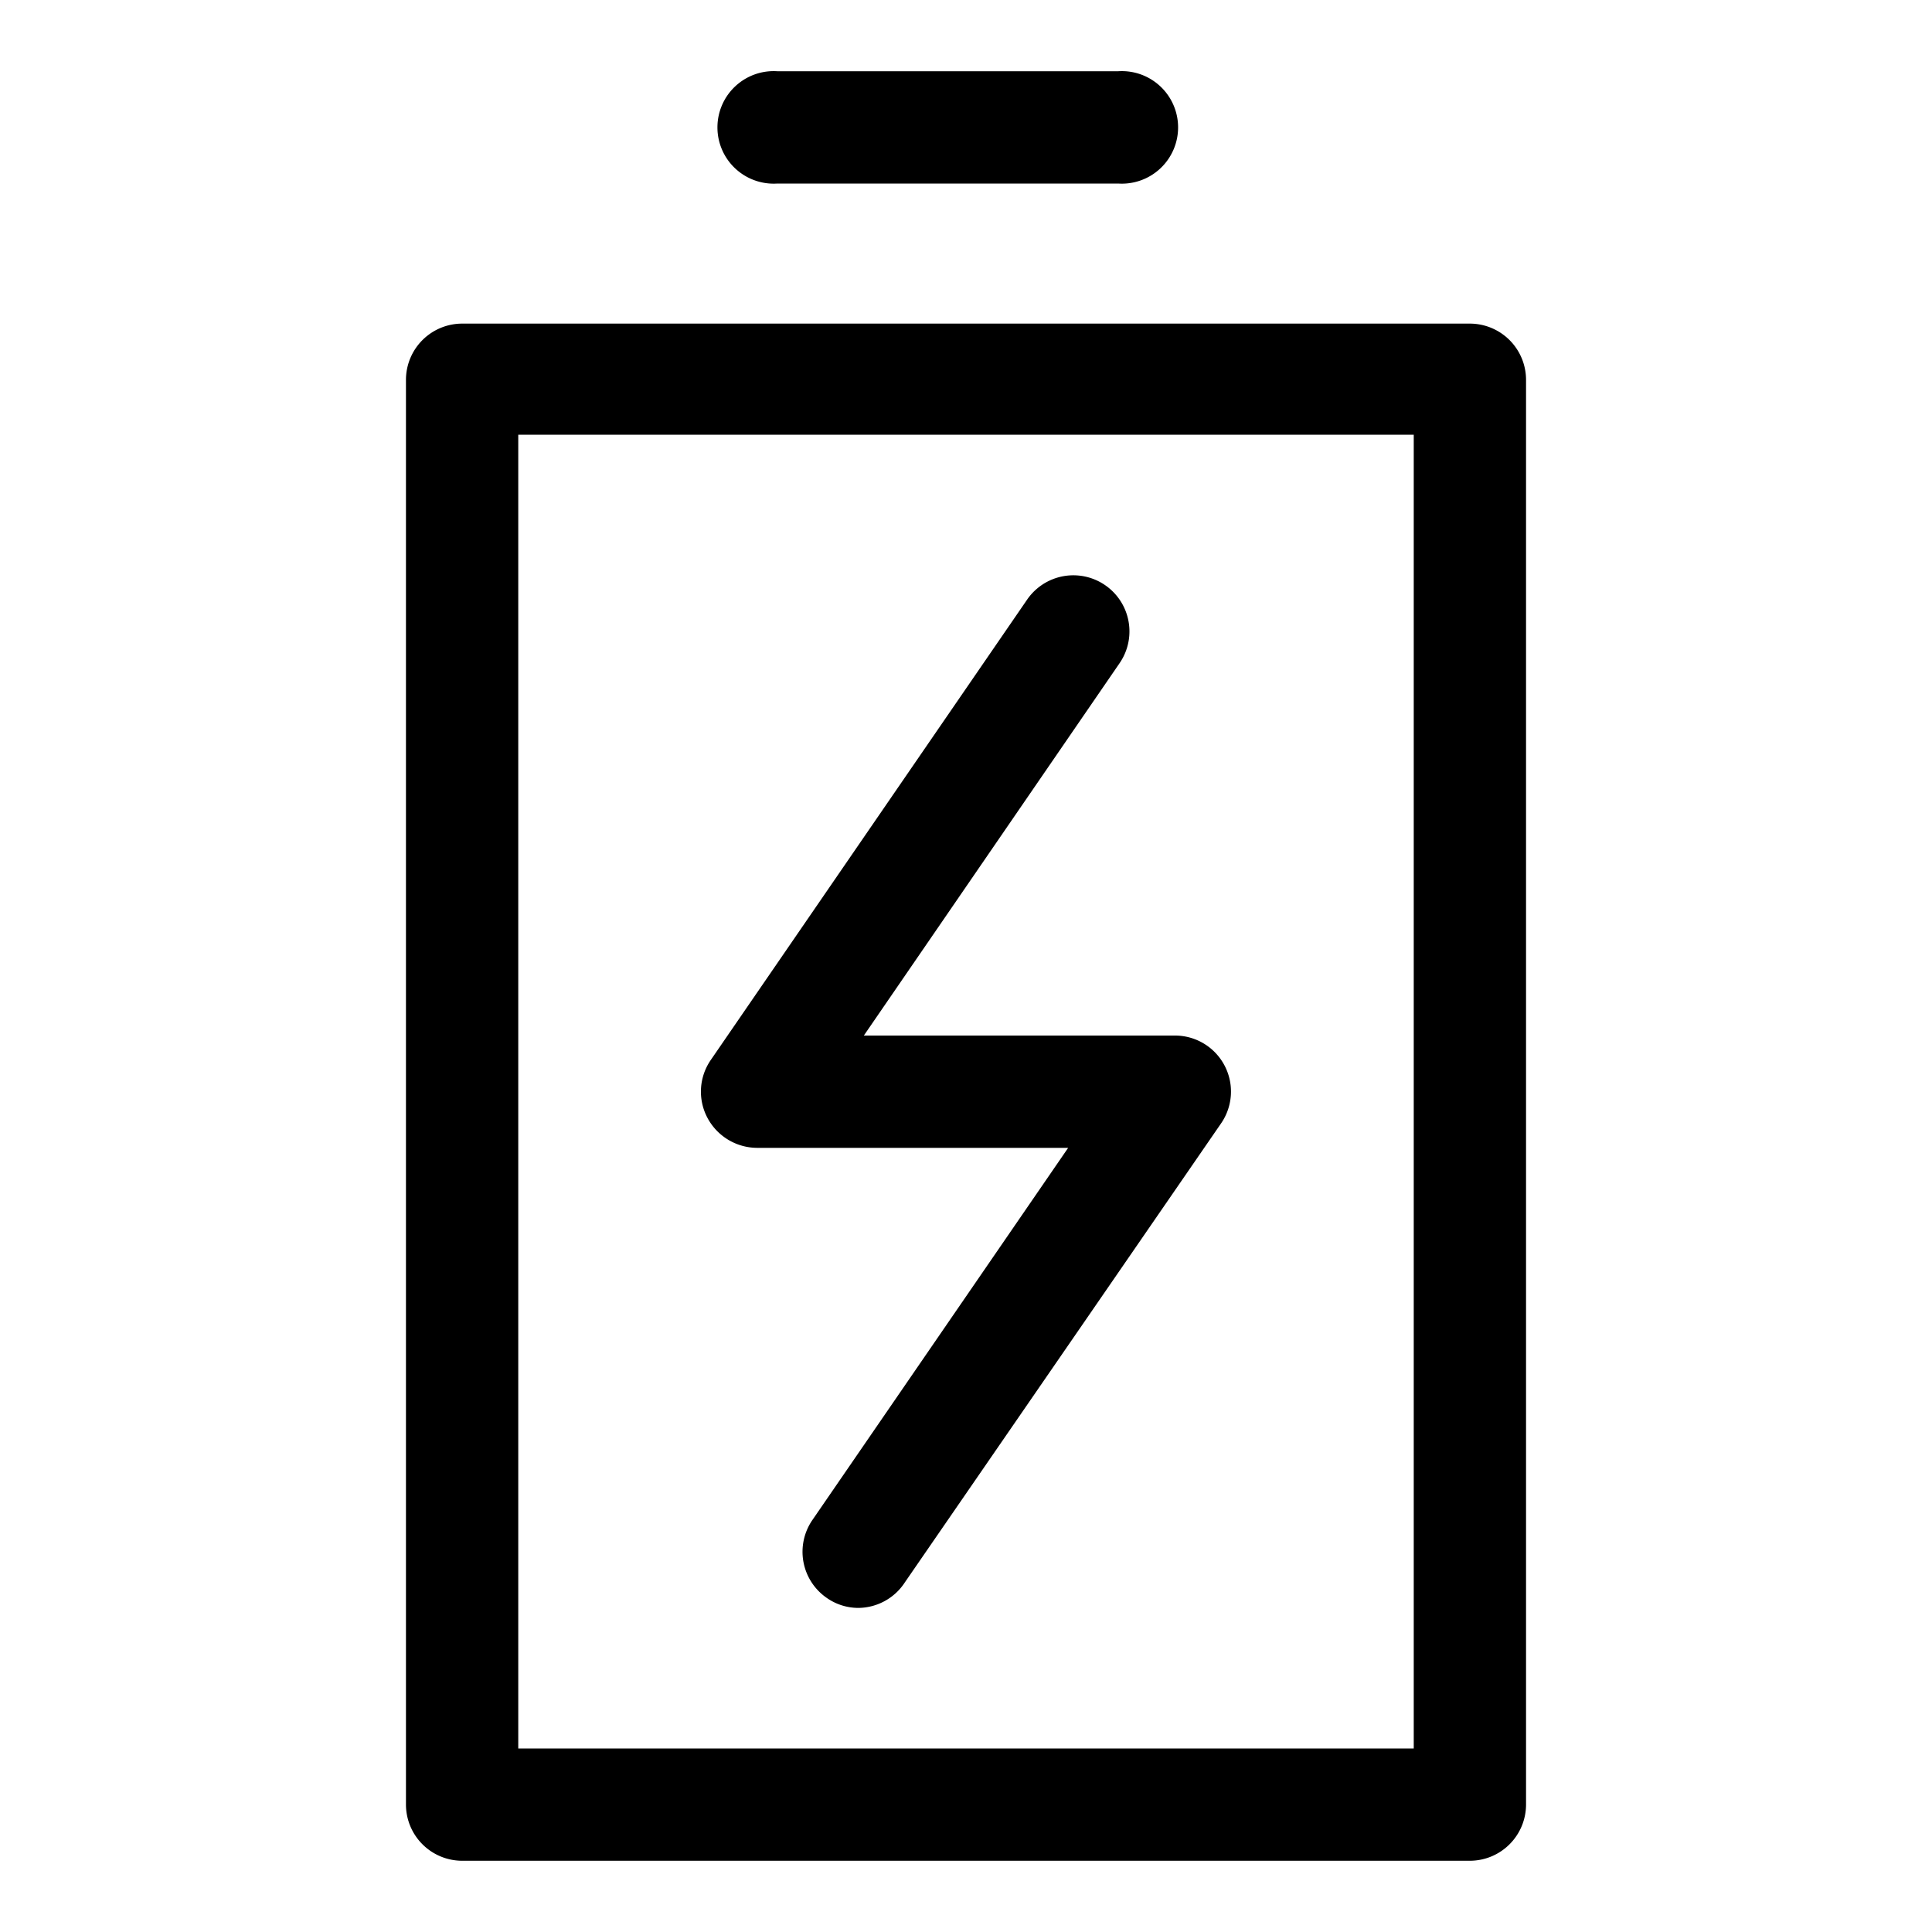
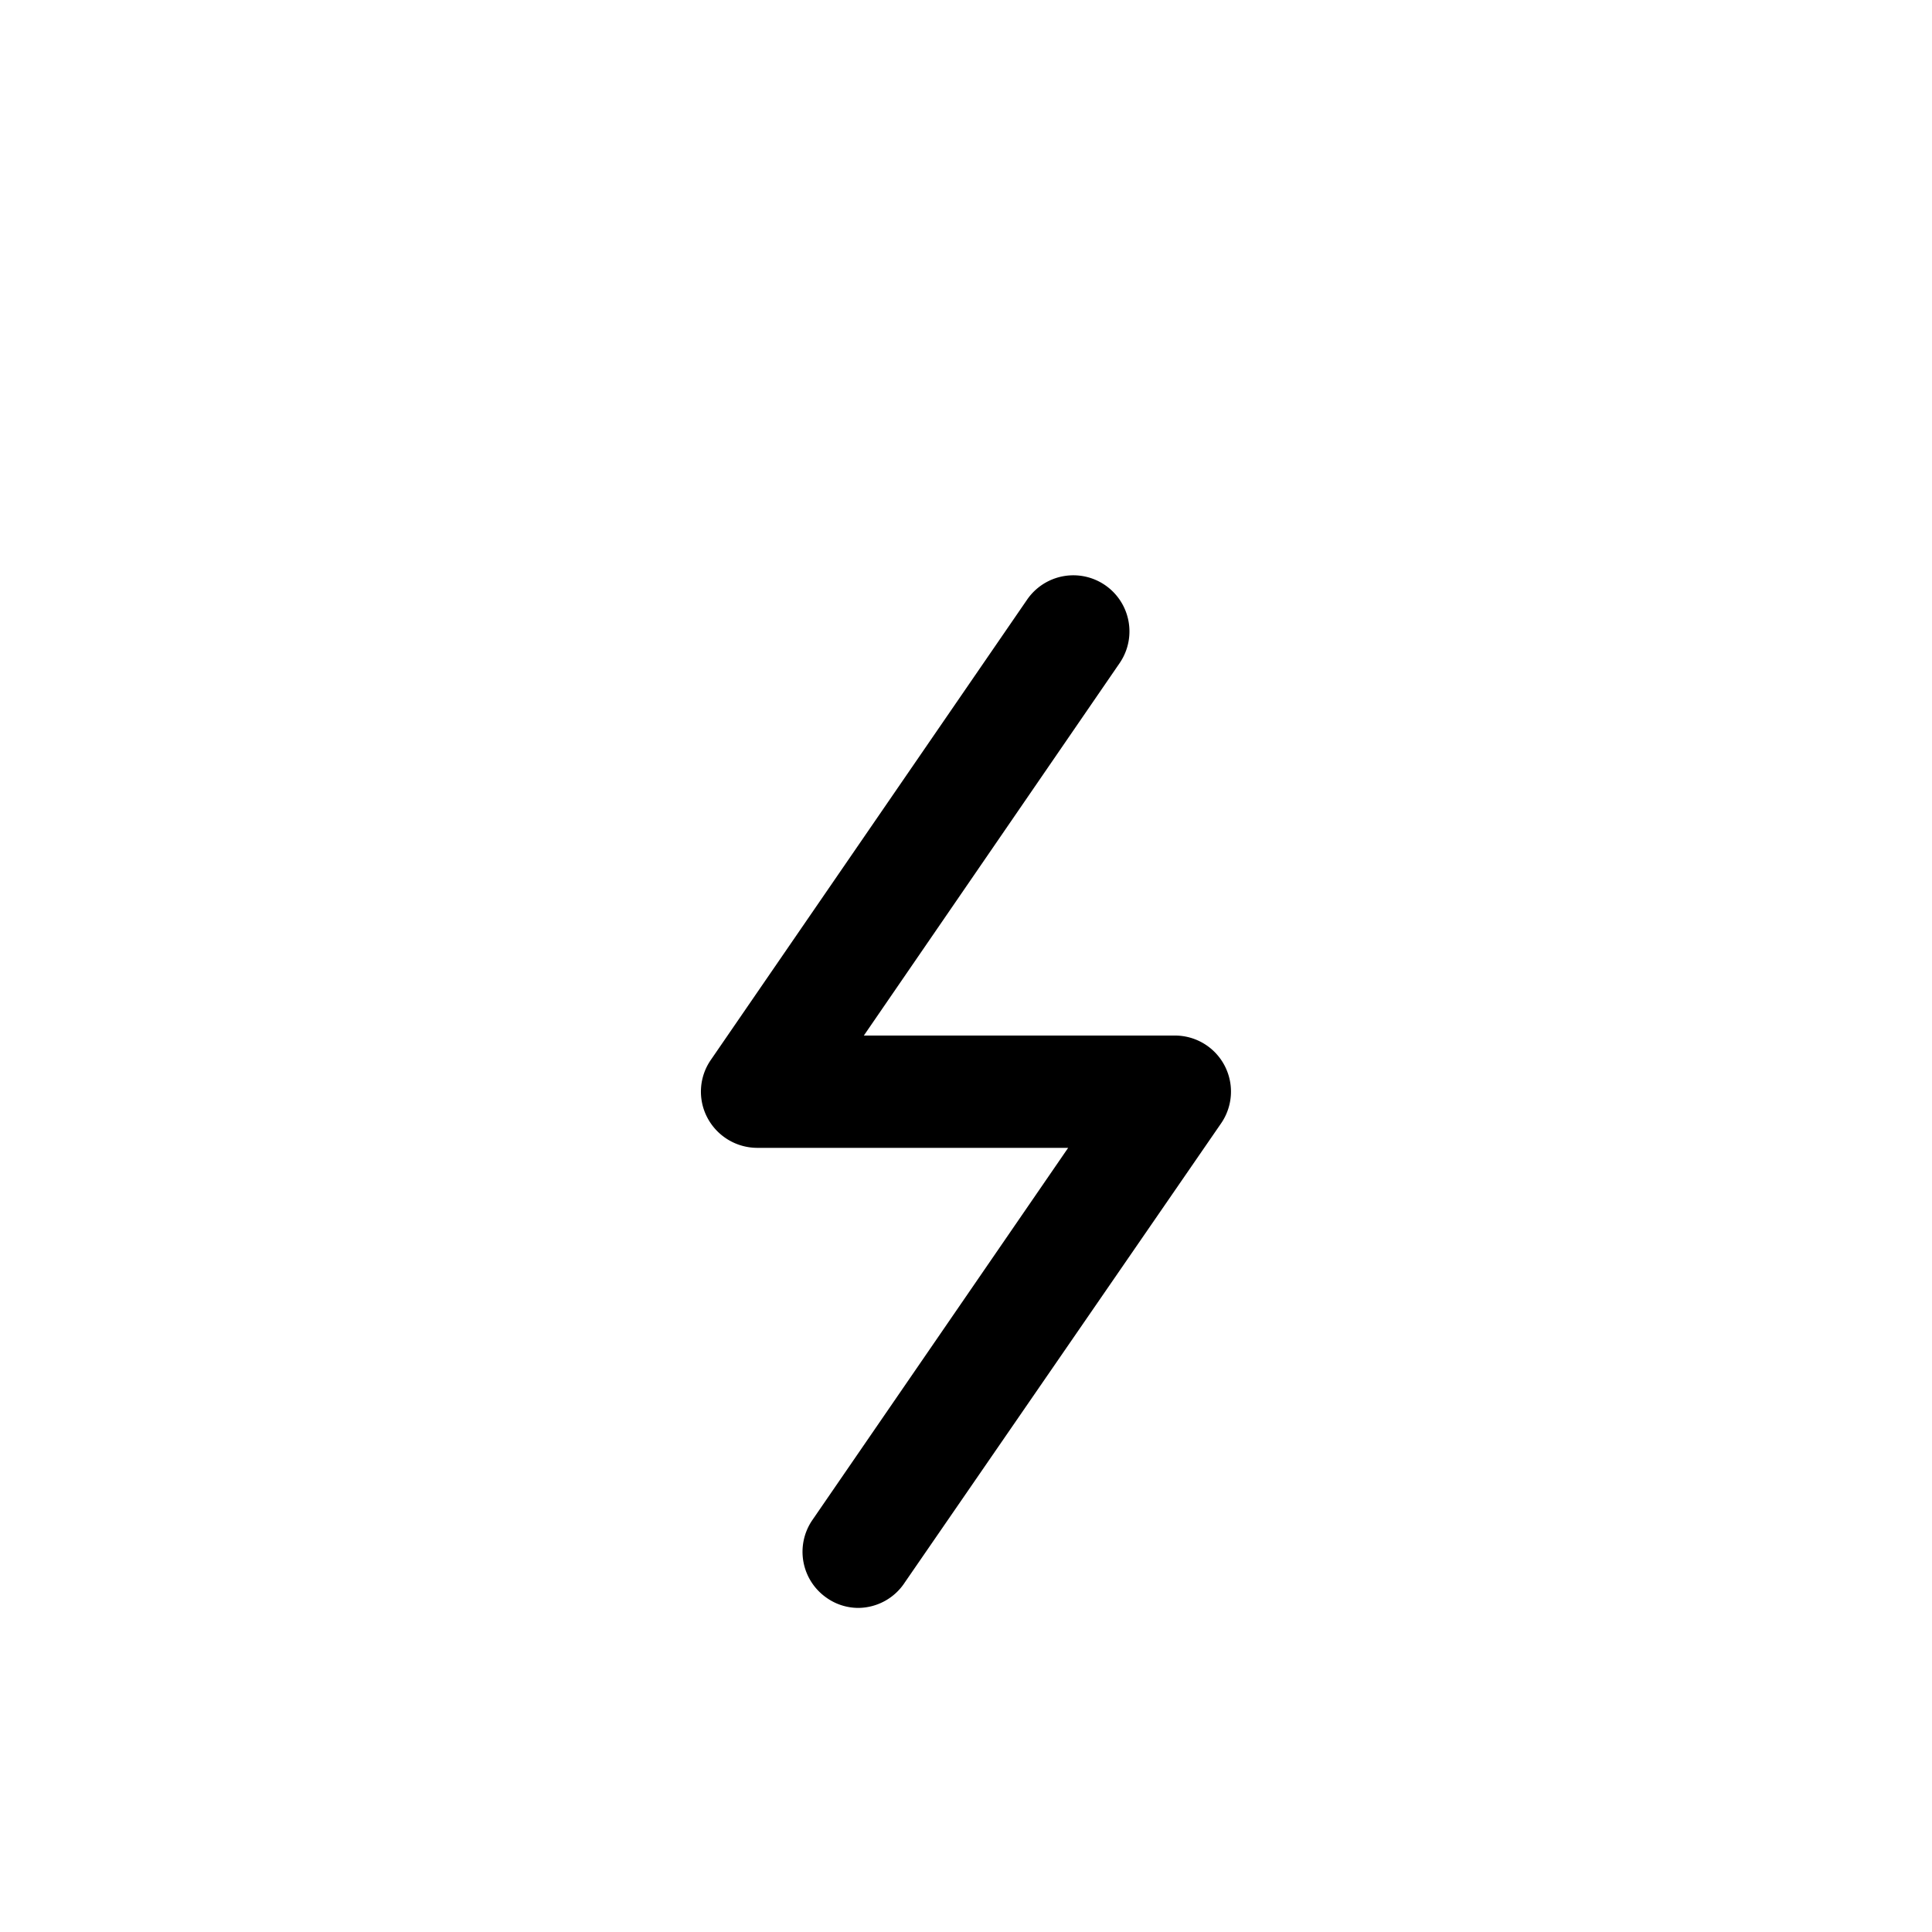
<svg xmlns="http://www.w3.org/2000/svg" id="Layer_1" data-name="Layer 1" viewBox="0 0 80 80">
-   <path d="M60.86,77.05H19.14a2.33,2.33,0,0,1-2.33-2.33v-59a2.33,2.33,0,0,1,2.33-2.32H60.86a2.33,2.33,0,0,1,2.33,2.32v59A2.33,2.33,0,0,1,60.86,77.05ZM21.46,72.4H58.54V18H21.46Z" />
-   <path d="M46.3,7.6H32.19a2.33,2.33,0,1,1,0-4.65H46.3a2.33,2.33,0,1,1,0,4.65Z" />
  <path d="M35.55,66.58a2.28,2.28,0,0,1-1.31-.41,2.32,2.32,0,0,1-.6-3.23L44.23,47.53H31.35a2.34,2.34,0,0,1-2.06-1.25,2.31,2.31,0,0,1,.15-2.4L42.53,24.83a2.32,2.32,0,0,1,3.83,2.63L35.77,42.88H48.63a2.32,2.32,0,0,1,1.93,3.64l-13.09,19A2.32,2.32,0,0,1,35.55,66.58Z" />
</svg>